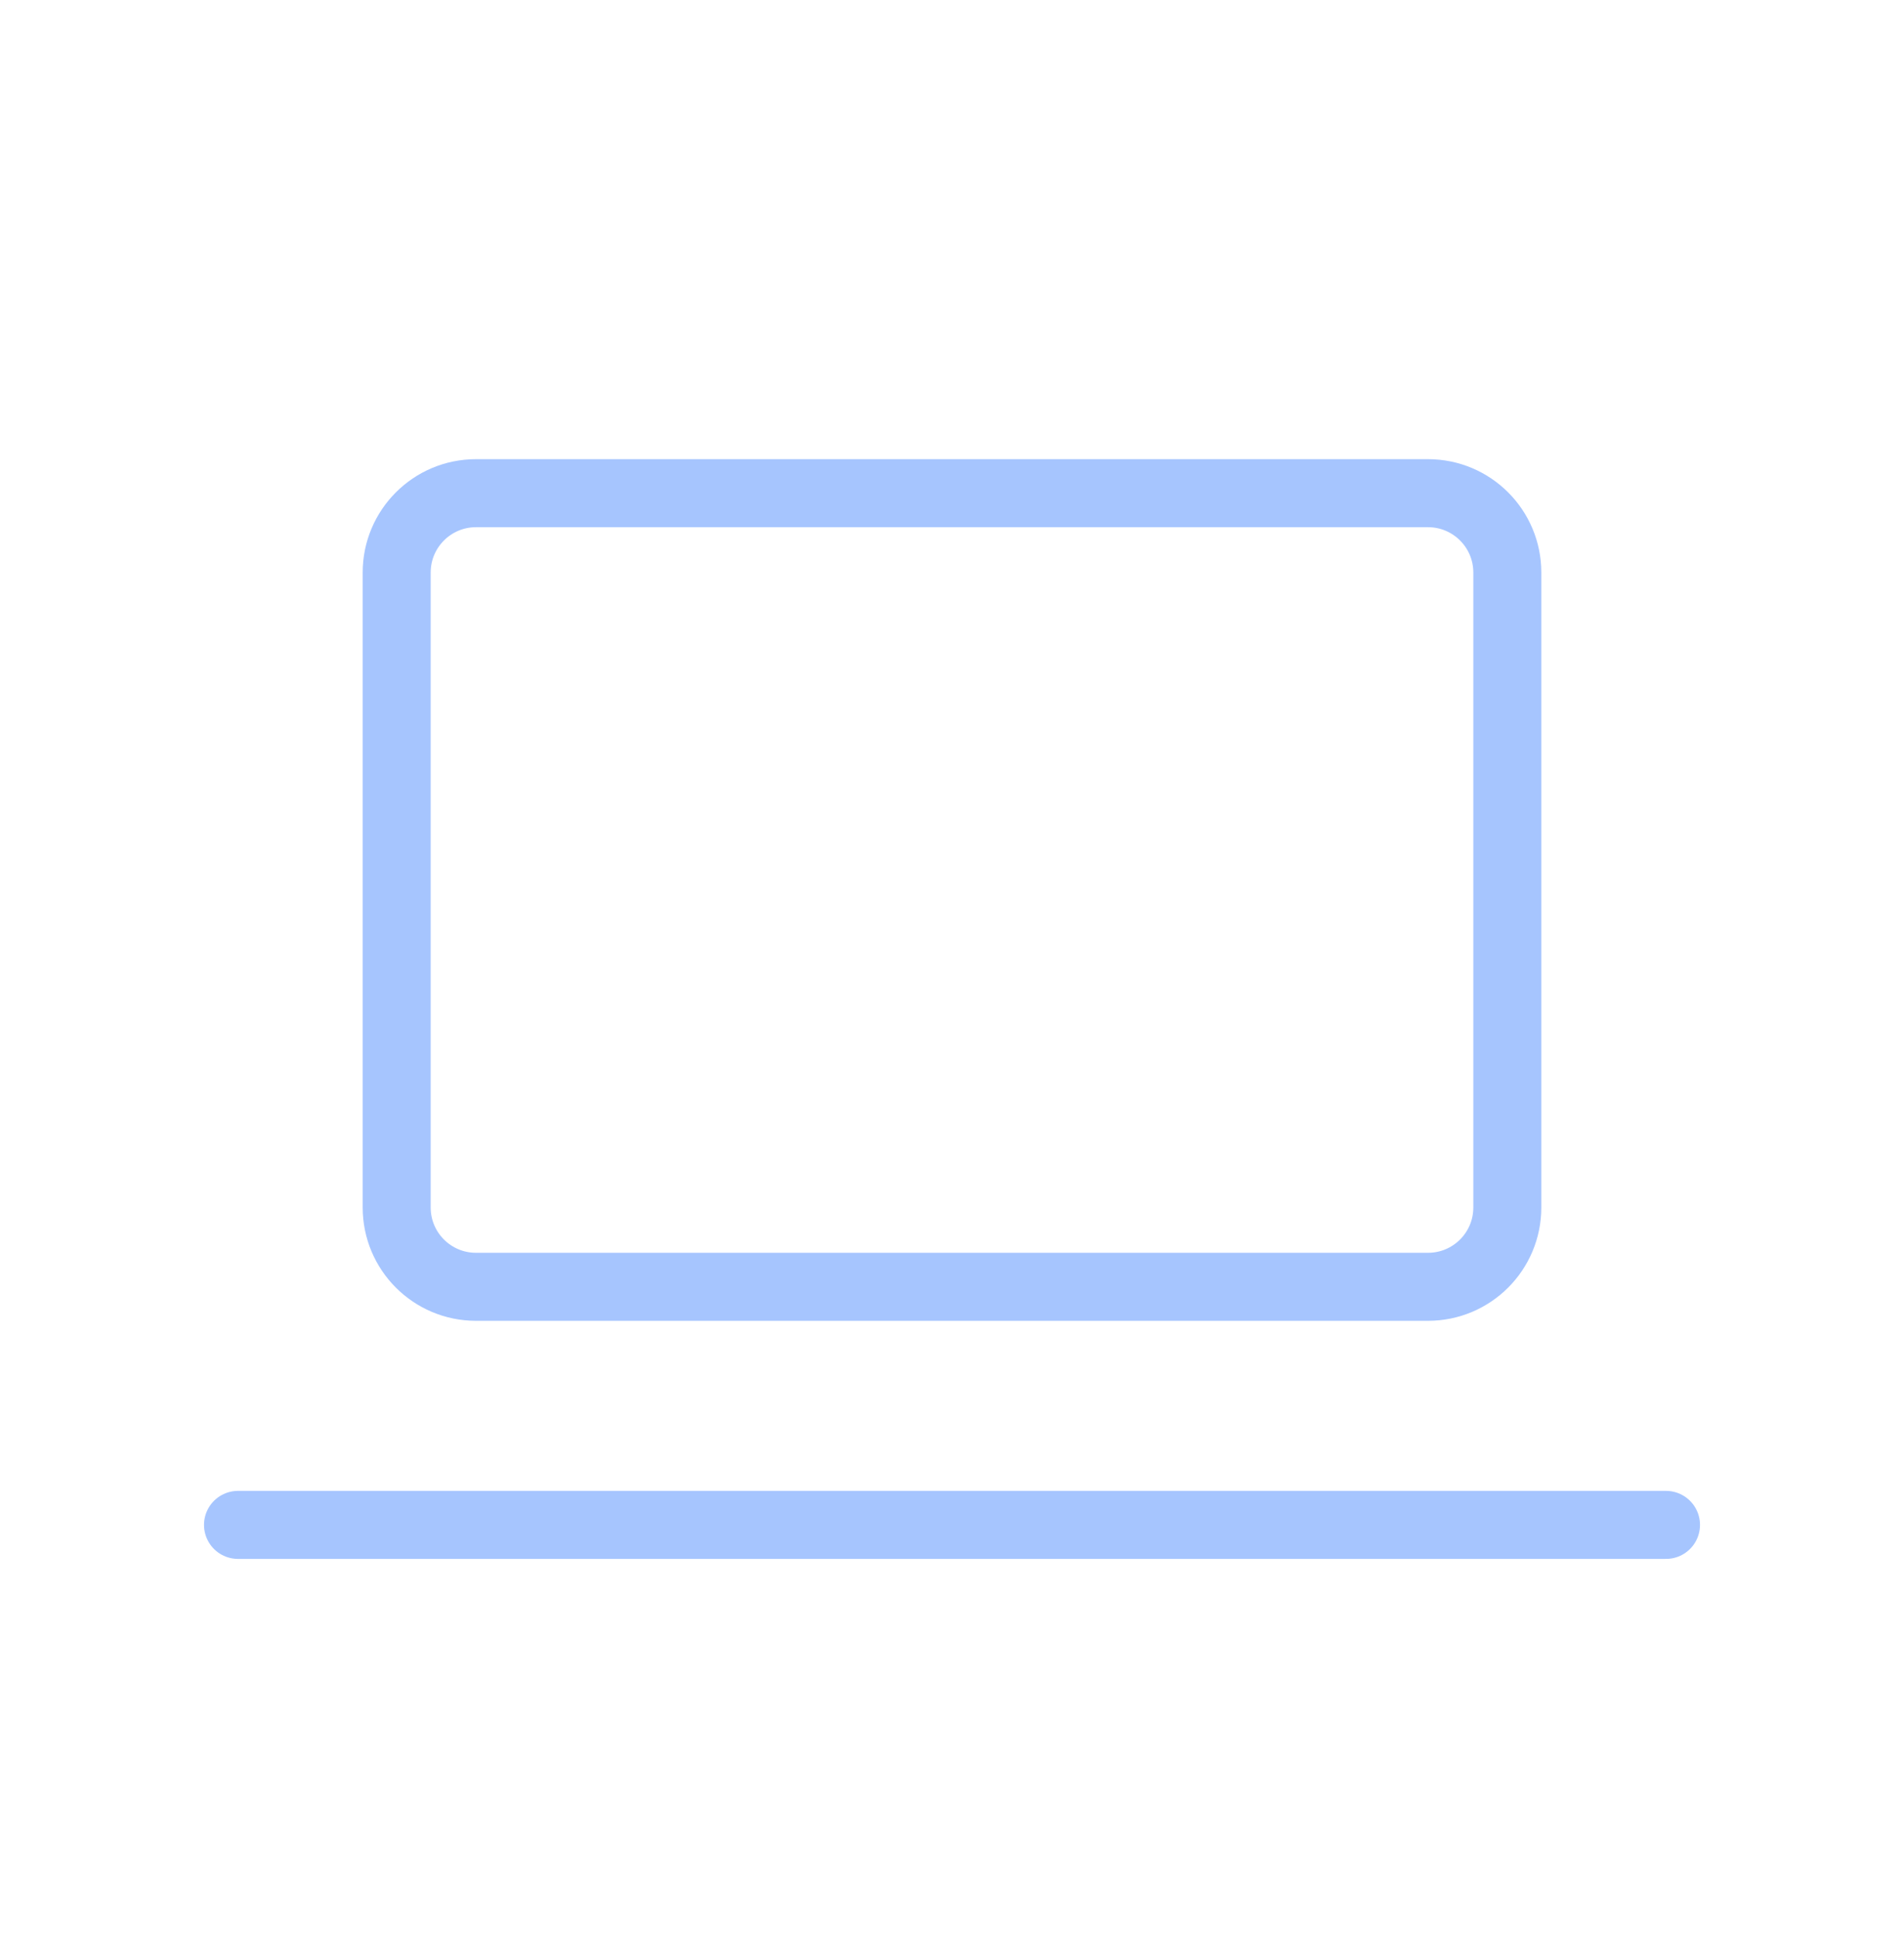
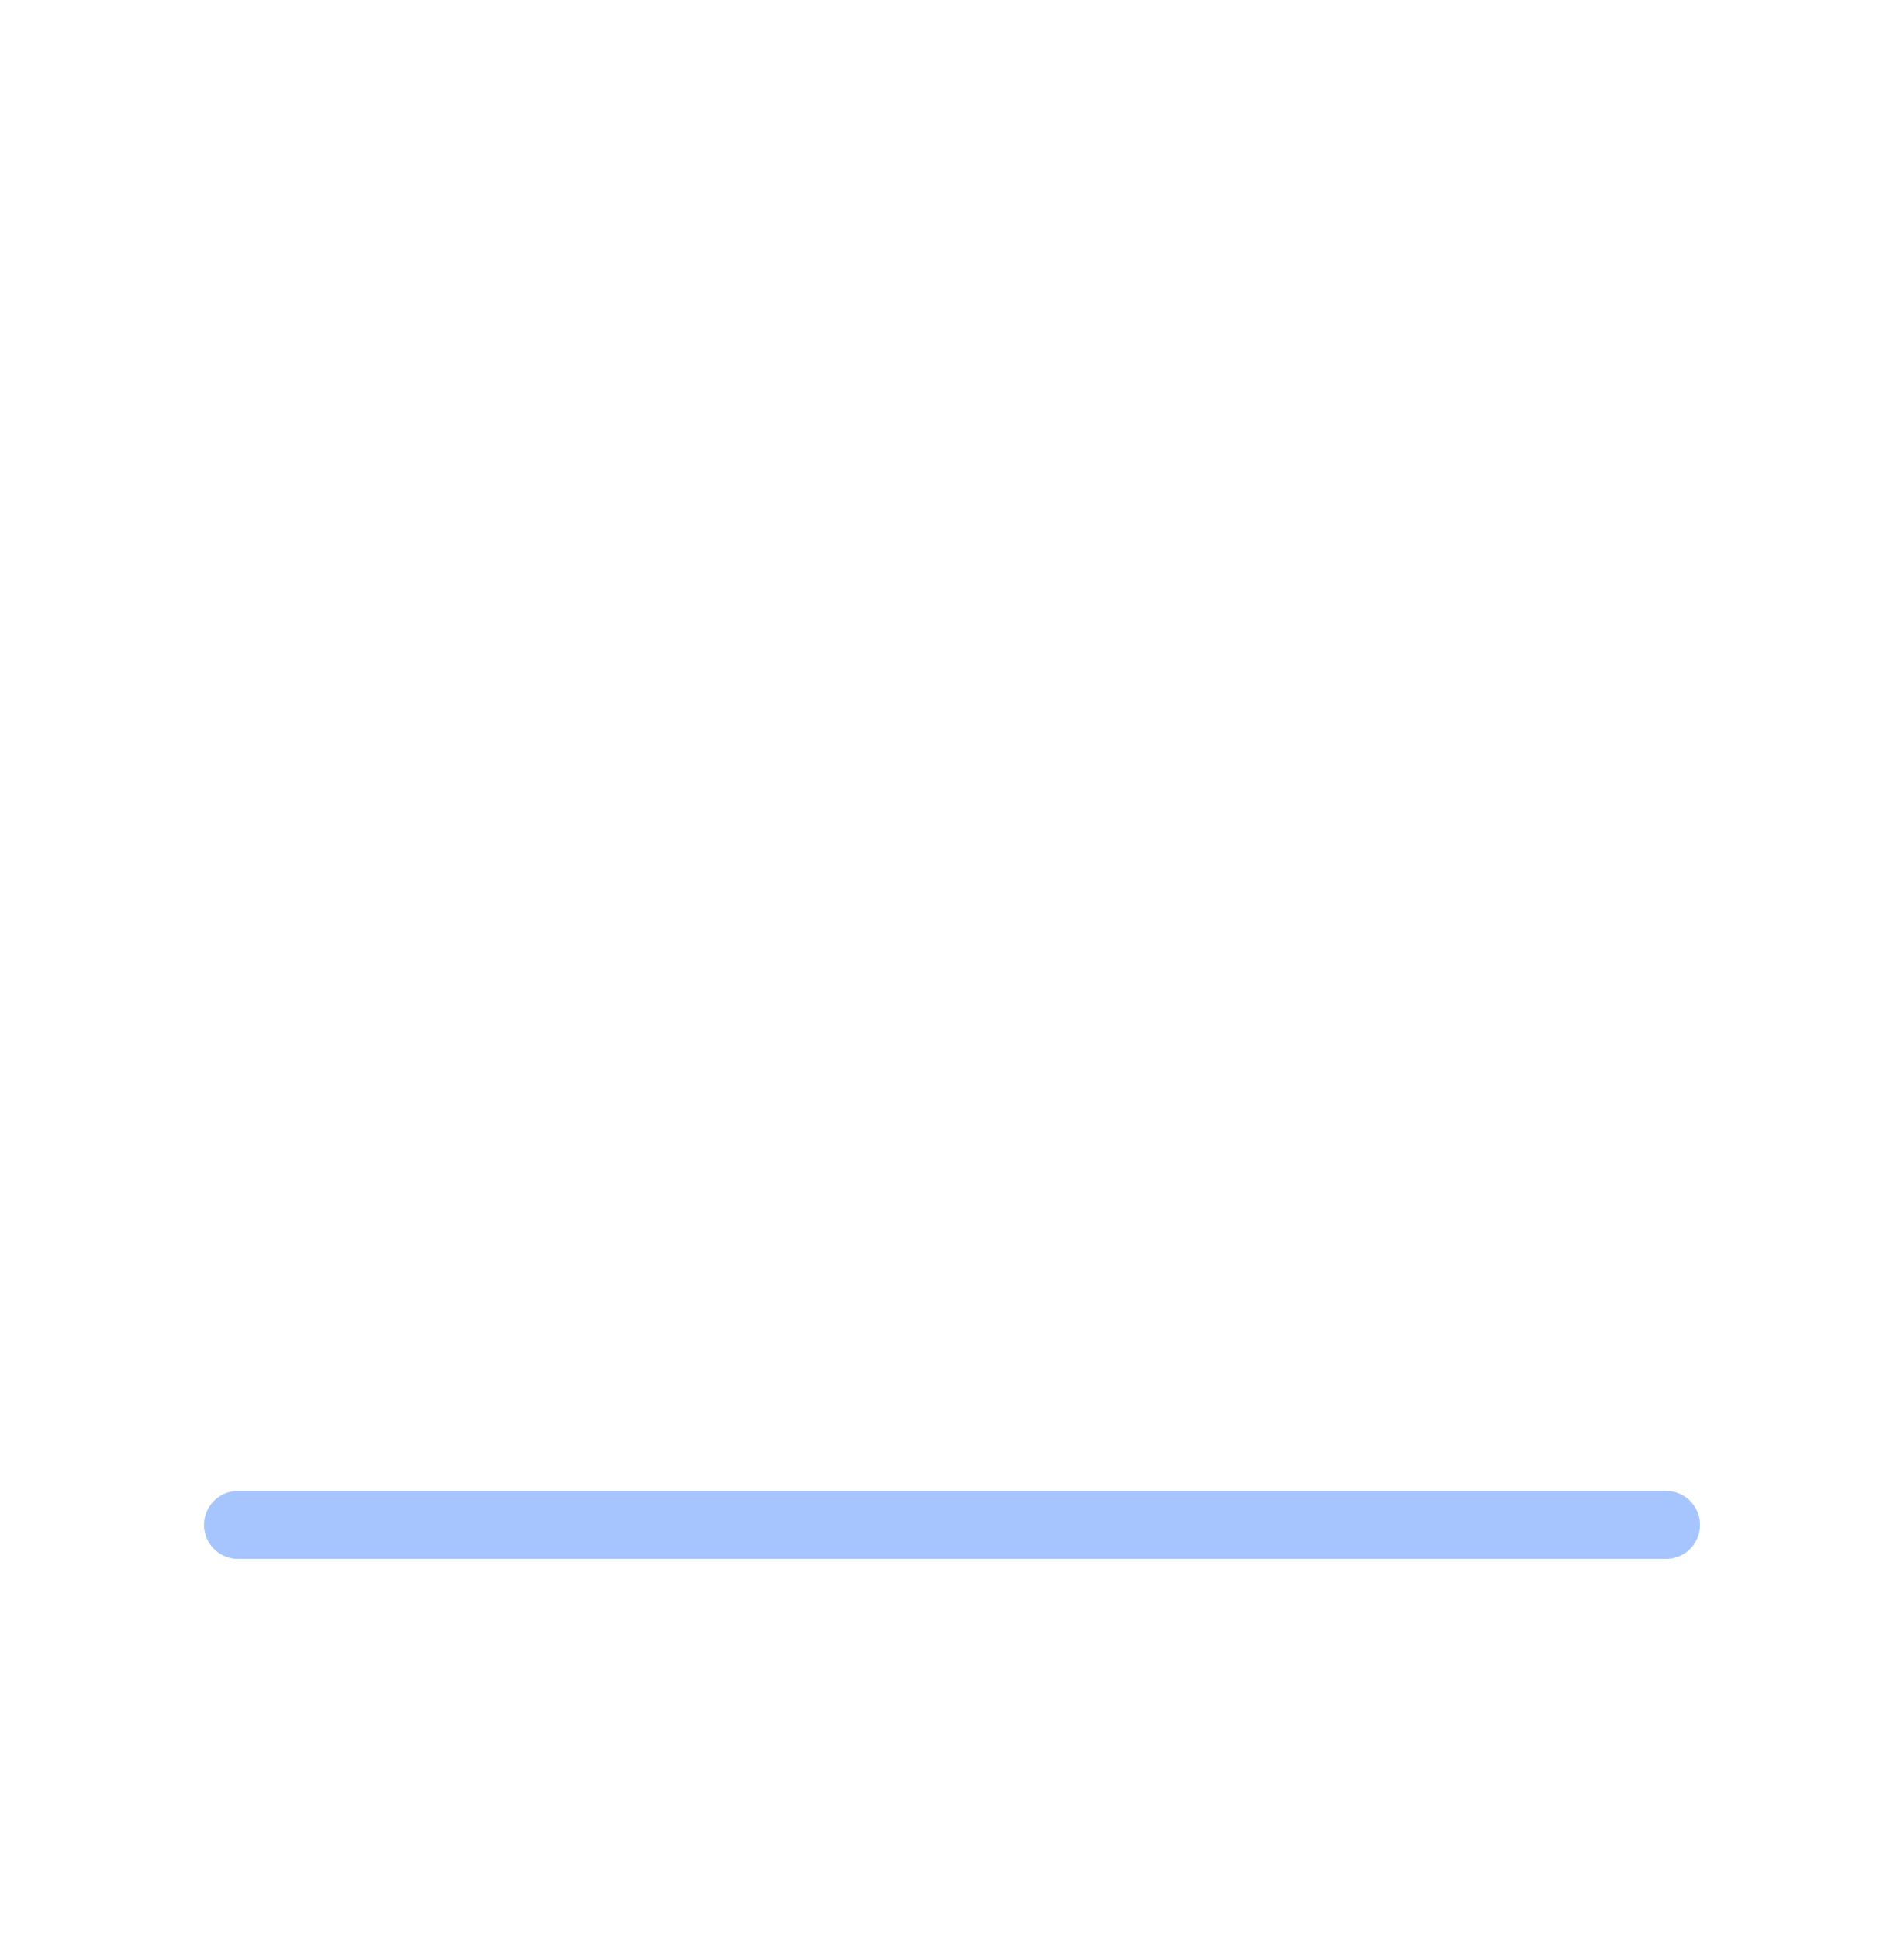
<svg xmlns="http://www.w3.org/2000/svg" width="56" height="57" viewBox="0 0 56 57" fill="none">
  <g clip-path="url(#clip0_3_15979)">
    <path d="M7 44.833H49" stroke="#A6C5FE" stroke-width="2" stroke-linecap="round" stroke-linejoin="round" />
-     <path d="M42 14.5H14C12.711 14.5 11.667 15.545 11.667 16.833V35.5C11.667 36.789 12.711 37.833 14 37.833H42C43.289 37.833 44.333 36.789 44.333 35.5V16.833C44.333 15.545 43.289 14.5 42 14.5Z" stroke="#A6C5FE" stroke-width="2" stroke-linecap="round" stroke-linejoin="round" />
  </g>
  <defs>
    <clipPath id="clip0_3_15979">
      <rect width="56" height="56" fill="white" transform="translate(0 0.5)" />
    </clipPath>
  </defs>
</svg>